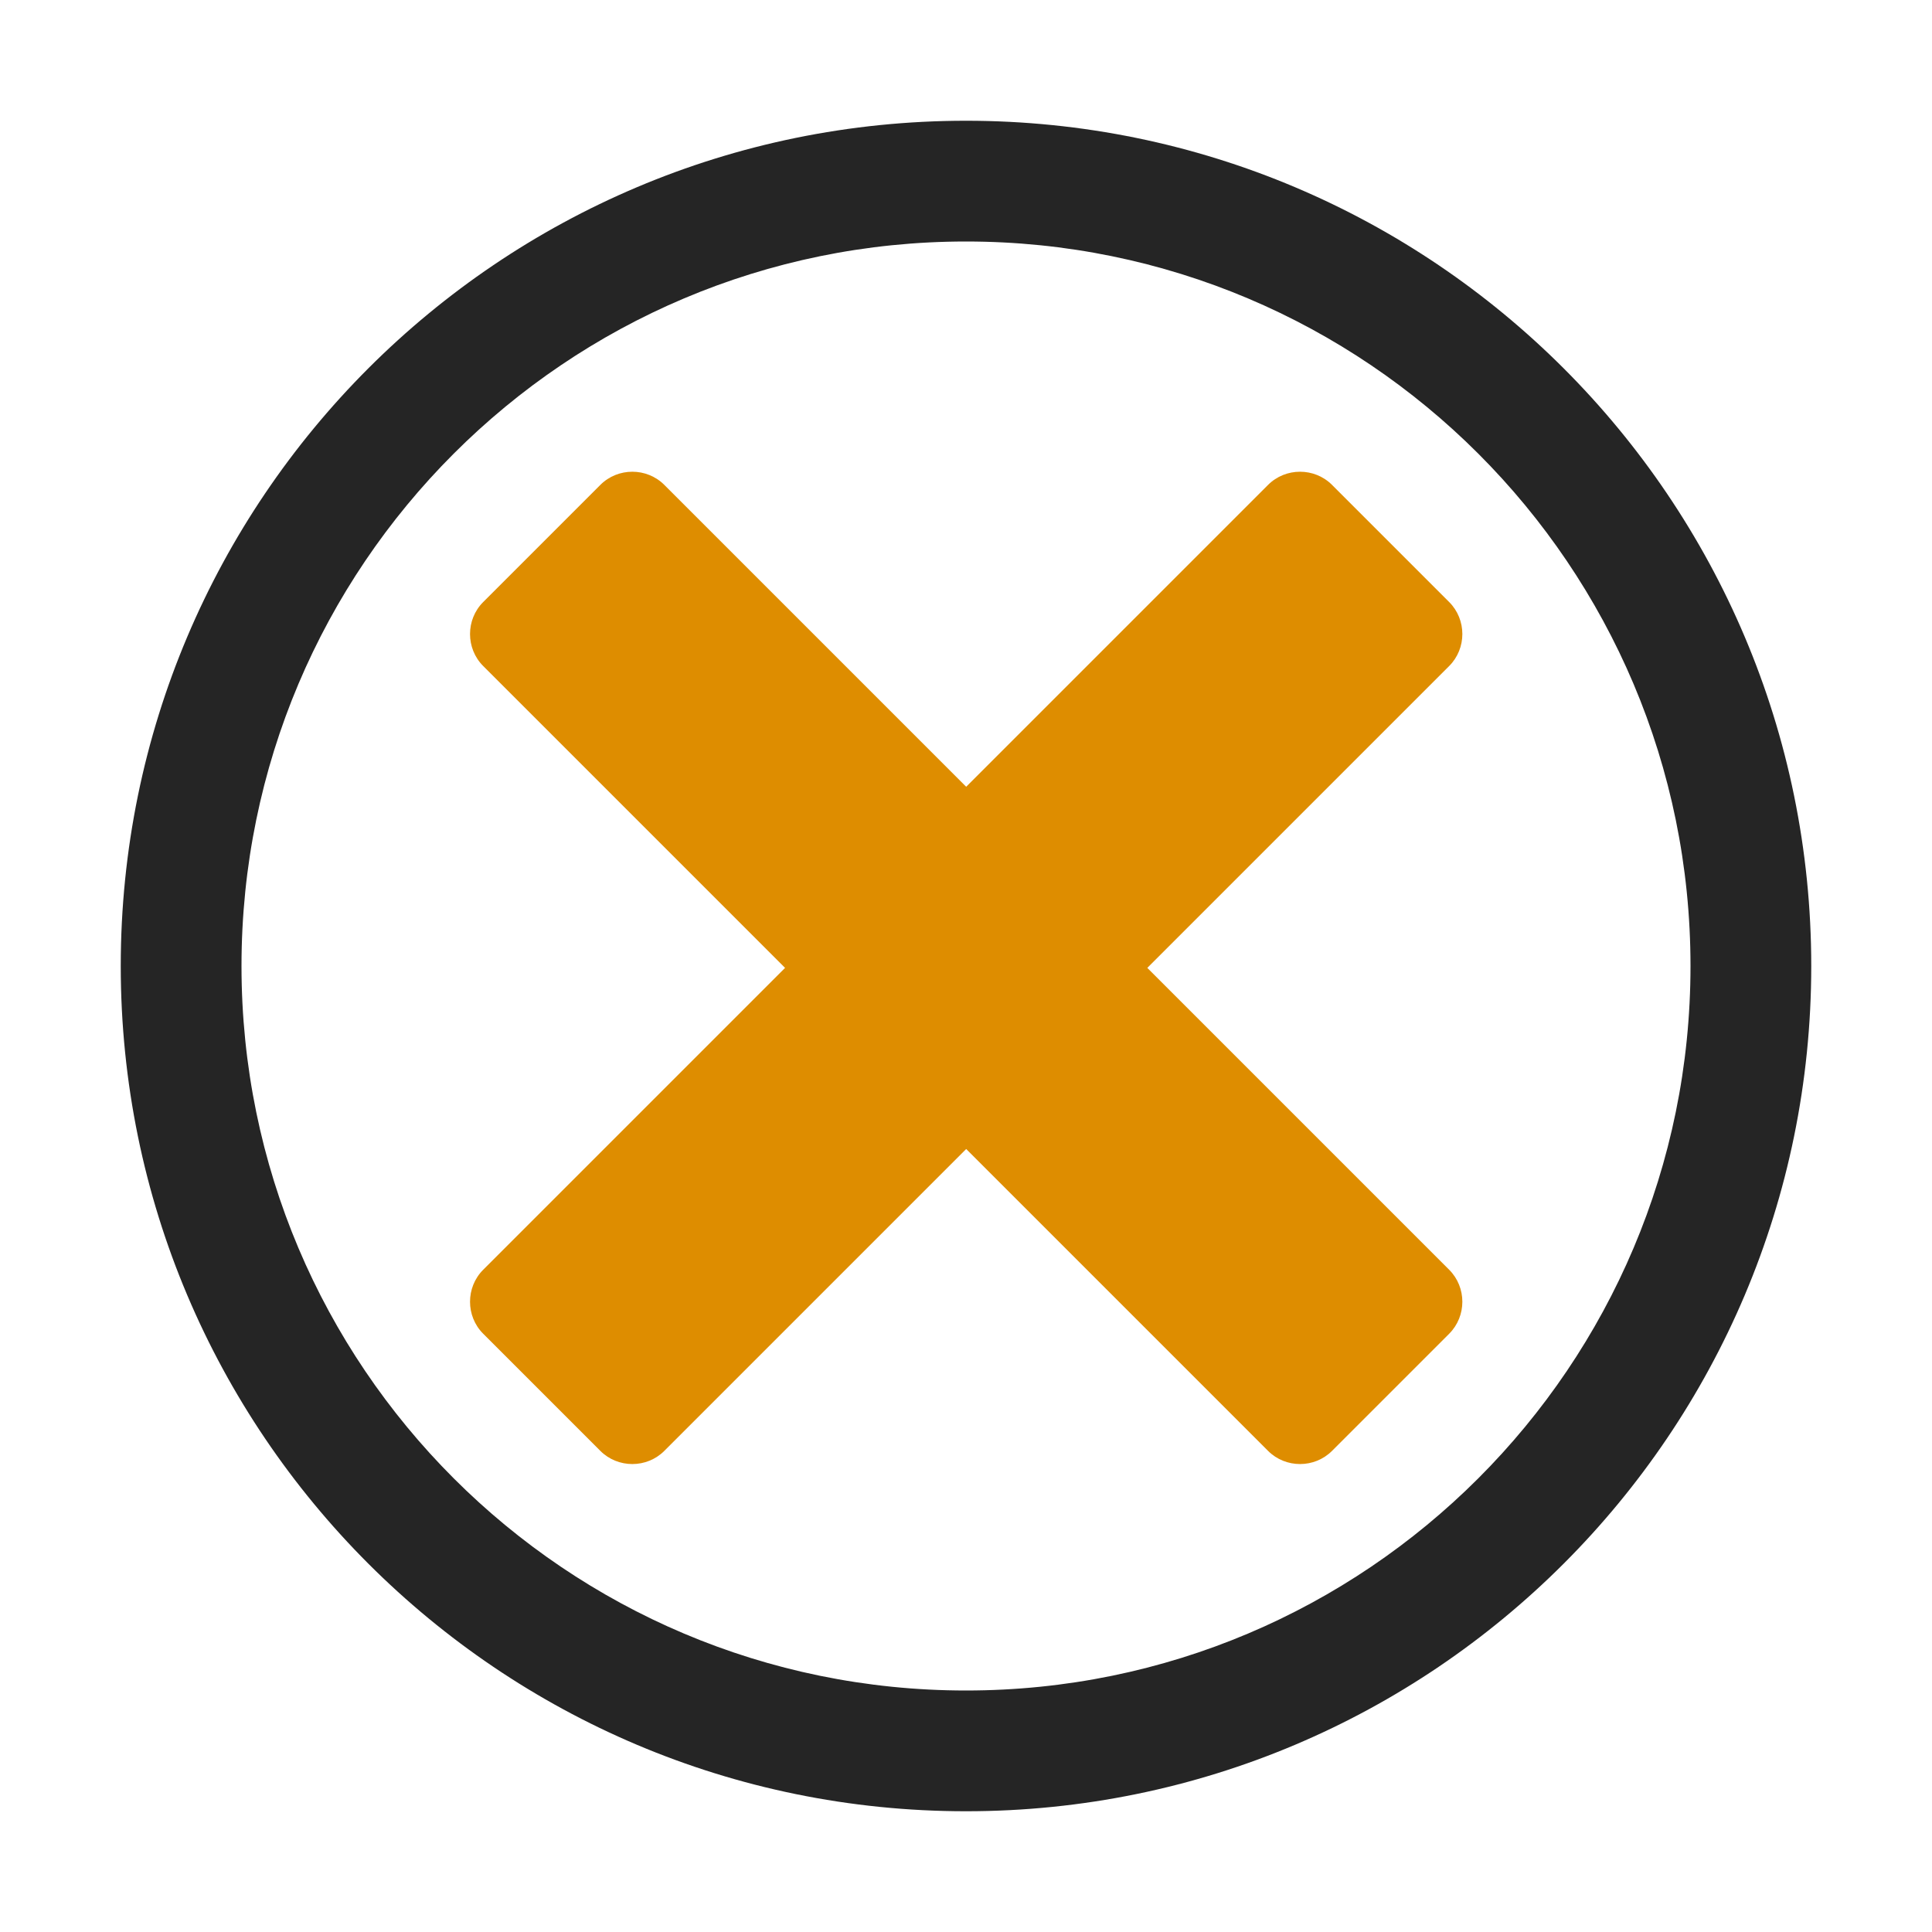
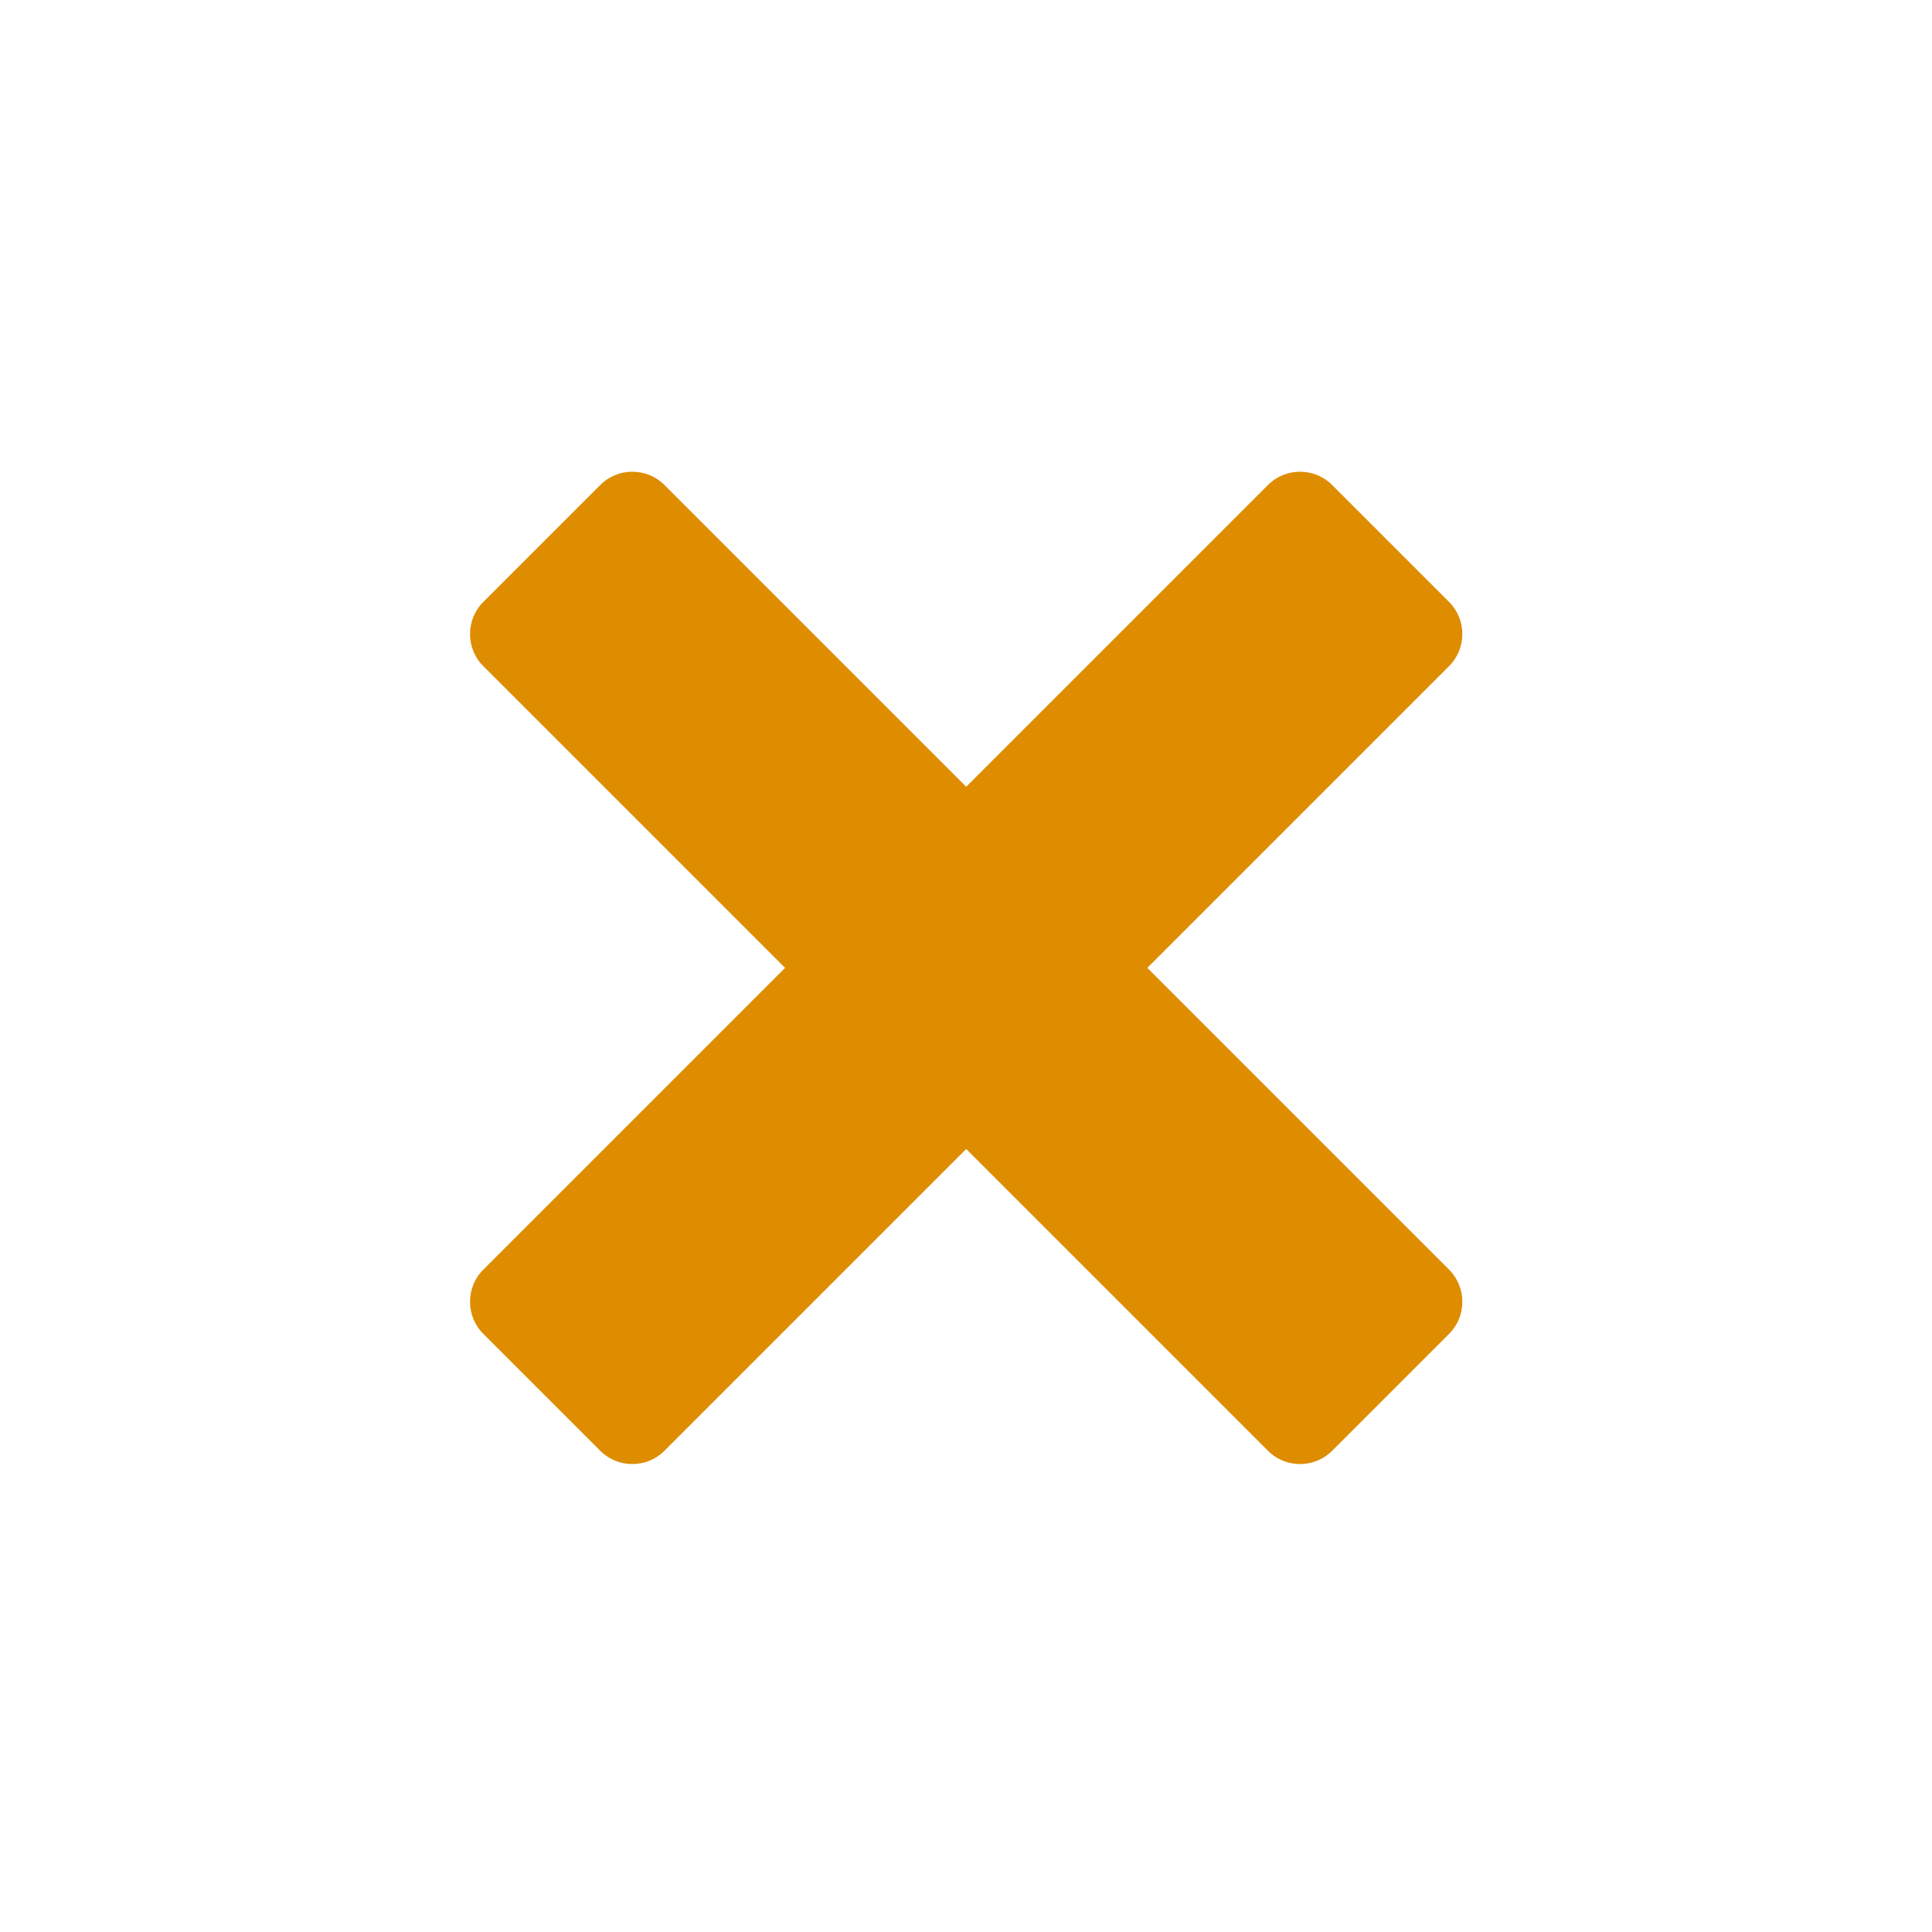
<svg xmlns="http://www.w3.org/2000/svg" xml:space="preserve" width="1024px" height="1024px" shape-rendering="geometricPrecision" text-rendering="geometricPrecision" image-rendering="optimizeQuality" fill-rule="nonzero" clip-rule="evenodd" viewBox="0 0 10240 10240">
  <title>sign_error icon</title>
  <desc>sign_error icon from VSX. Copyright by VSX - VOGEL SOFTWARE GmbH (www.vsx.net).</desc>
  <path id="curve0" fill="#DE8D00" d="M7060 2570l621 621c93,93 93,246 0,339l-1600 1600 1600 1600c93,93 93,246 0,339l-621 621c-93,93 -246,93 -339,0l-1600 -1600 -1600 1600c-93,93 -246,93 -339,0l-621 -621c-93,-93 -93,-246 0,-339l1600 -1600 -1600 -1600c-93,-93 -93,-246 0,-339l621 -621c93,-93 246,-93 339,0l1600 1600 1600 -1600c93,-93 246,-93 339,0z" />
-   <path id="curve0" fill="#252525" d="M5120 640c2474,0 4480,2006 4480,4480 0,2474 -2006,4480 -4480,4480 -2474,0 -4480,-2006 -4480,-4480 0,-2474 2006,-4480 4480,-4480zm0 640c-2121,0 -3840,1719 -3840,3840 0,2121 1719,3840 3840,3840 2121,0 3840,-1719 3840,-3840 0,-2121 -1719,-3840 -3840,-3840z" />
</svg>